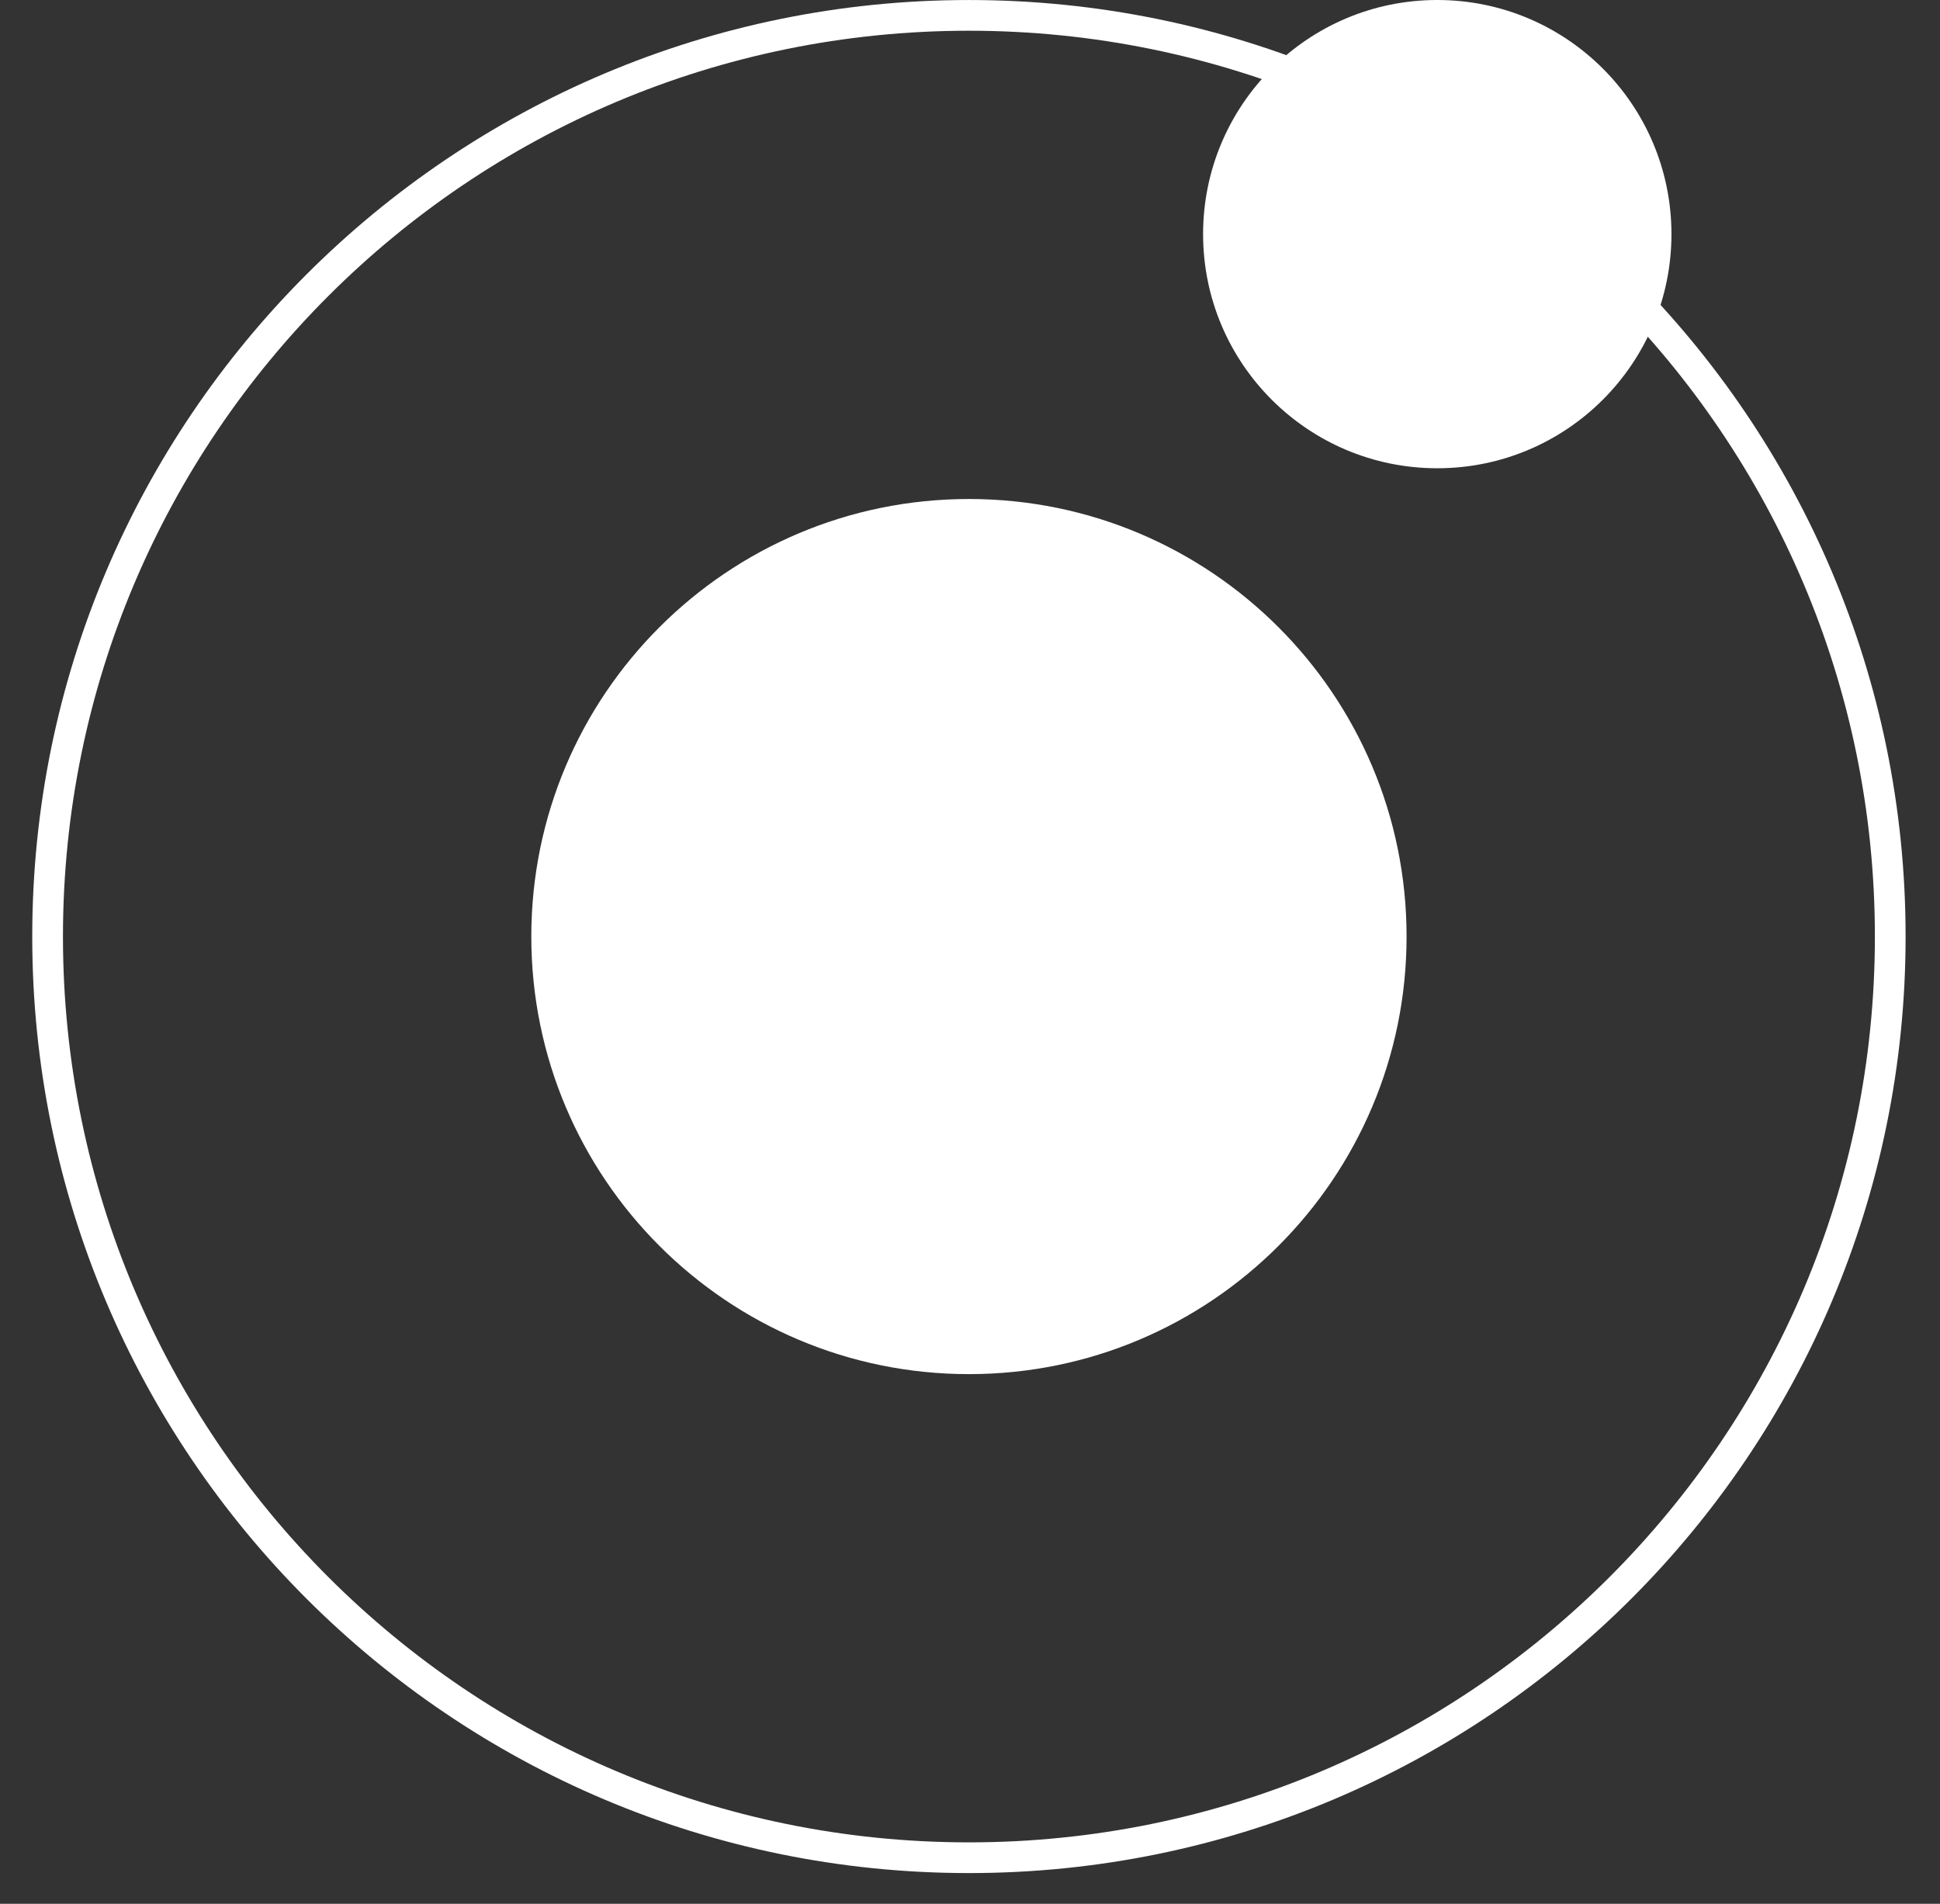
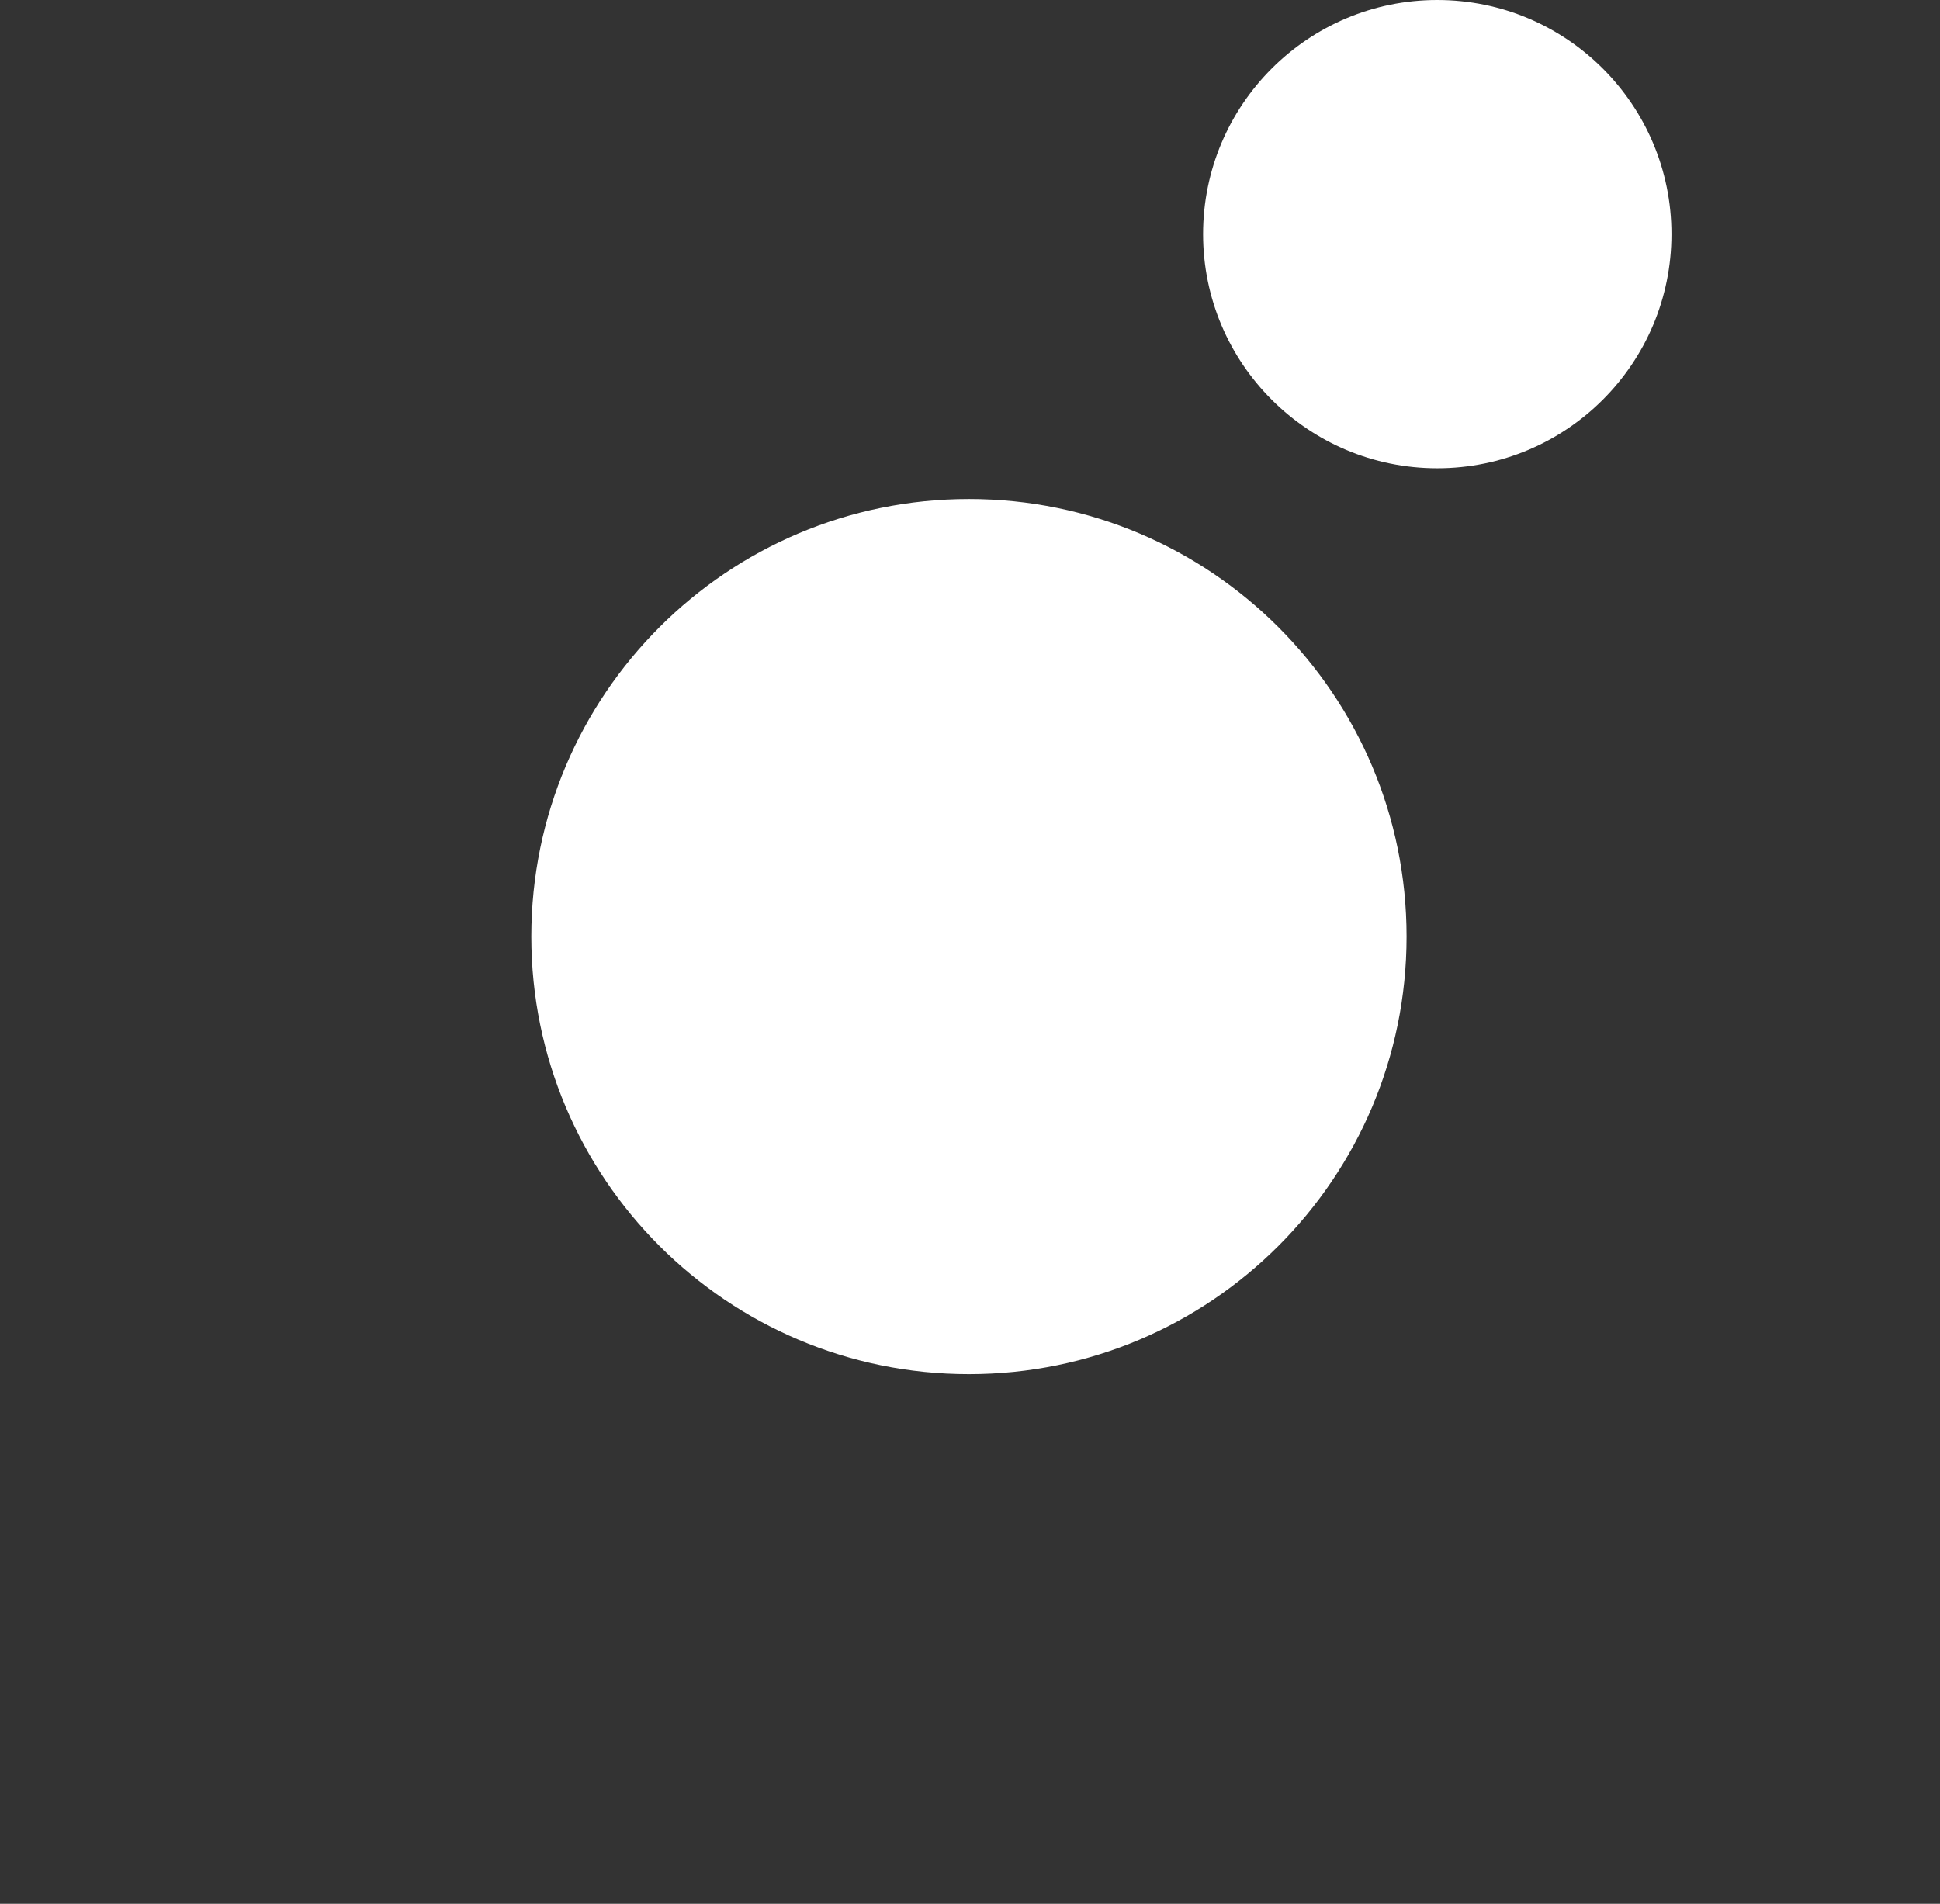
<svg xmlns="http://www.w3.org/2000/svg" width="54" height="53" viewBox="0 0 54 53" fill="none">
  <rect x="0" y="0" width="54" height="53" fill="#333333" stroke="none" />
  <path d="M40.006 13.036C43.606 13.036 46.525 10.118 46.525 6.518C46.525 2.918 43.606 0 40.006 0C36.407 0 33.488 2.918 33.488 6.518C33.488 10.118 36.407 13.036 40.006 13.036Z" fill="white" />
-   <path d="M26.97 51.718C41.134 51.718 52.615 40.236 52.615 26.073C52.615 11.909 41.134 0.428 26.97 0.428C12.807 0.428 1.325 11.909 1.325 26.073C1.325 40.236 12.807 51.718 26.97 51.718Z" stroke="white" stroke-width="0.855" />
  <path d="M26.971 38.255C33.698 38.255 39.152 32.801 39.152 26.073C39.152 19.345 33.698 13.892 26.971 13.892C20.243 13.892 14.789 19.345 14.789 26.073C14.789 32.801 20.243 38.255 26.971 38.255Z" fill="white" />
</svg>